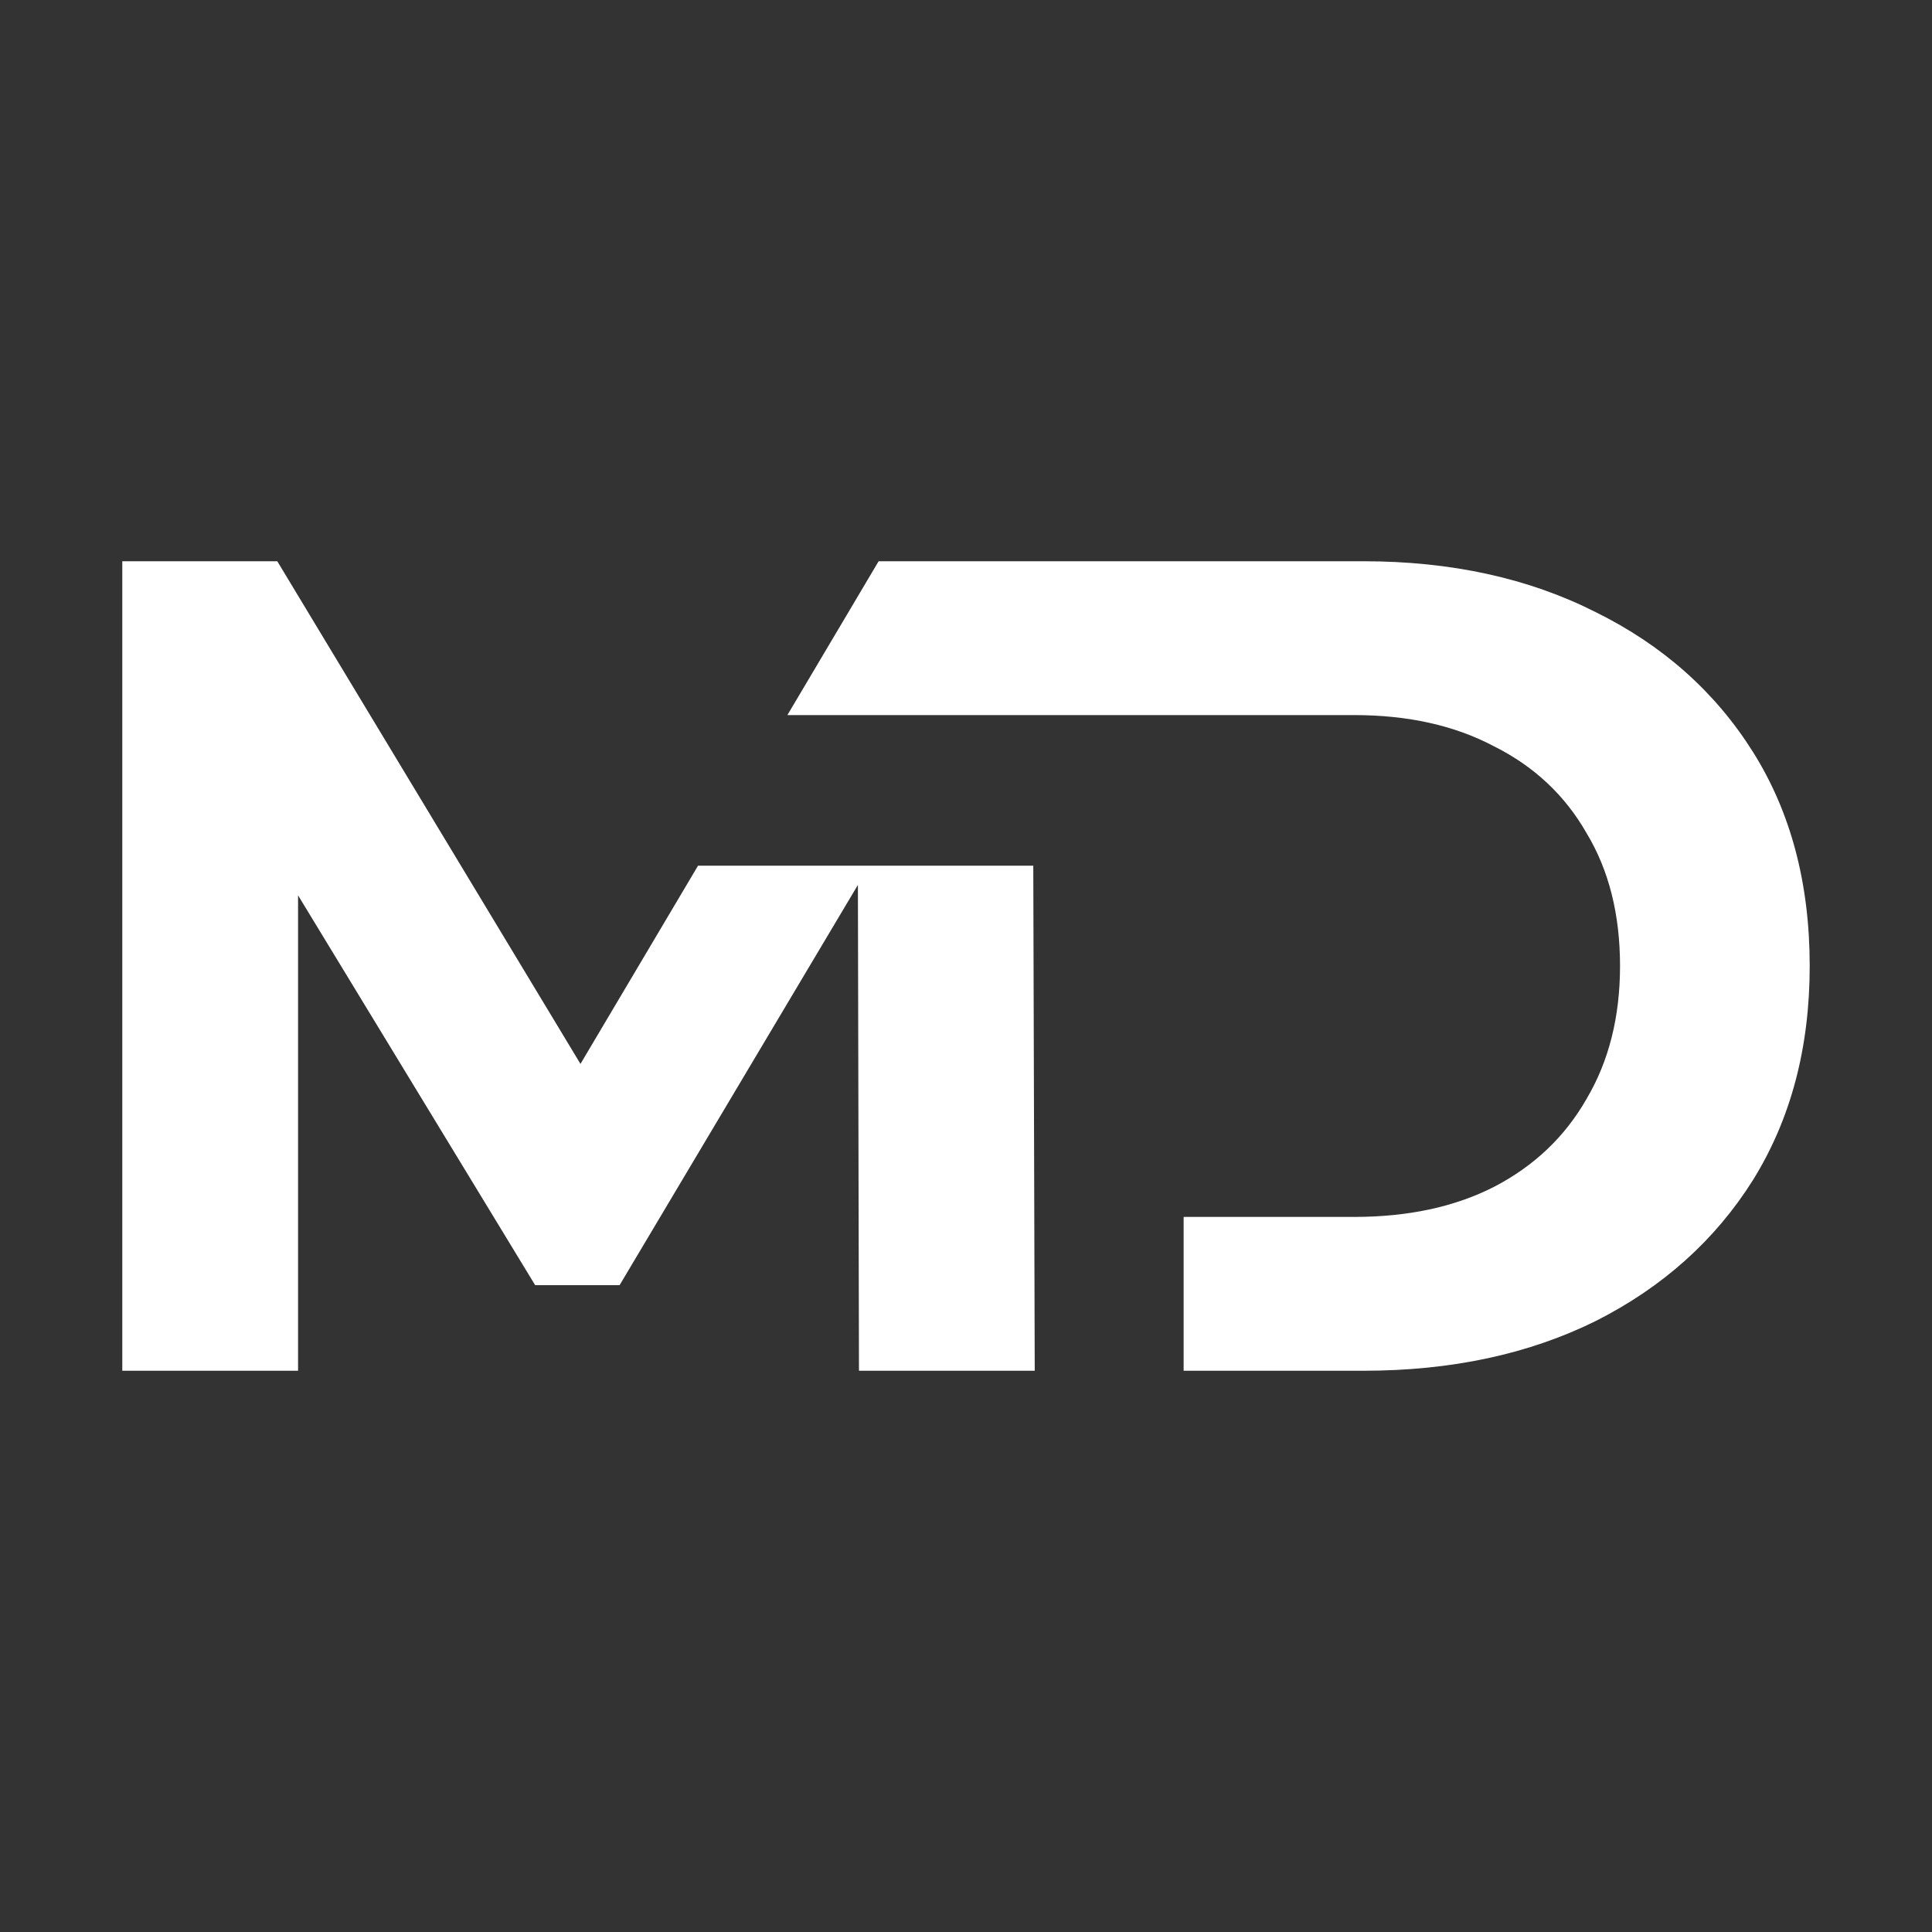
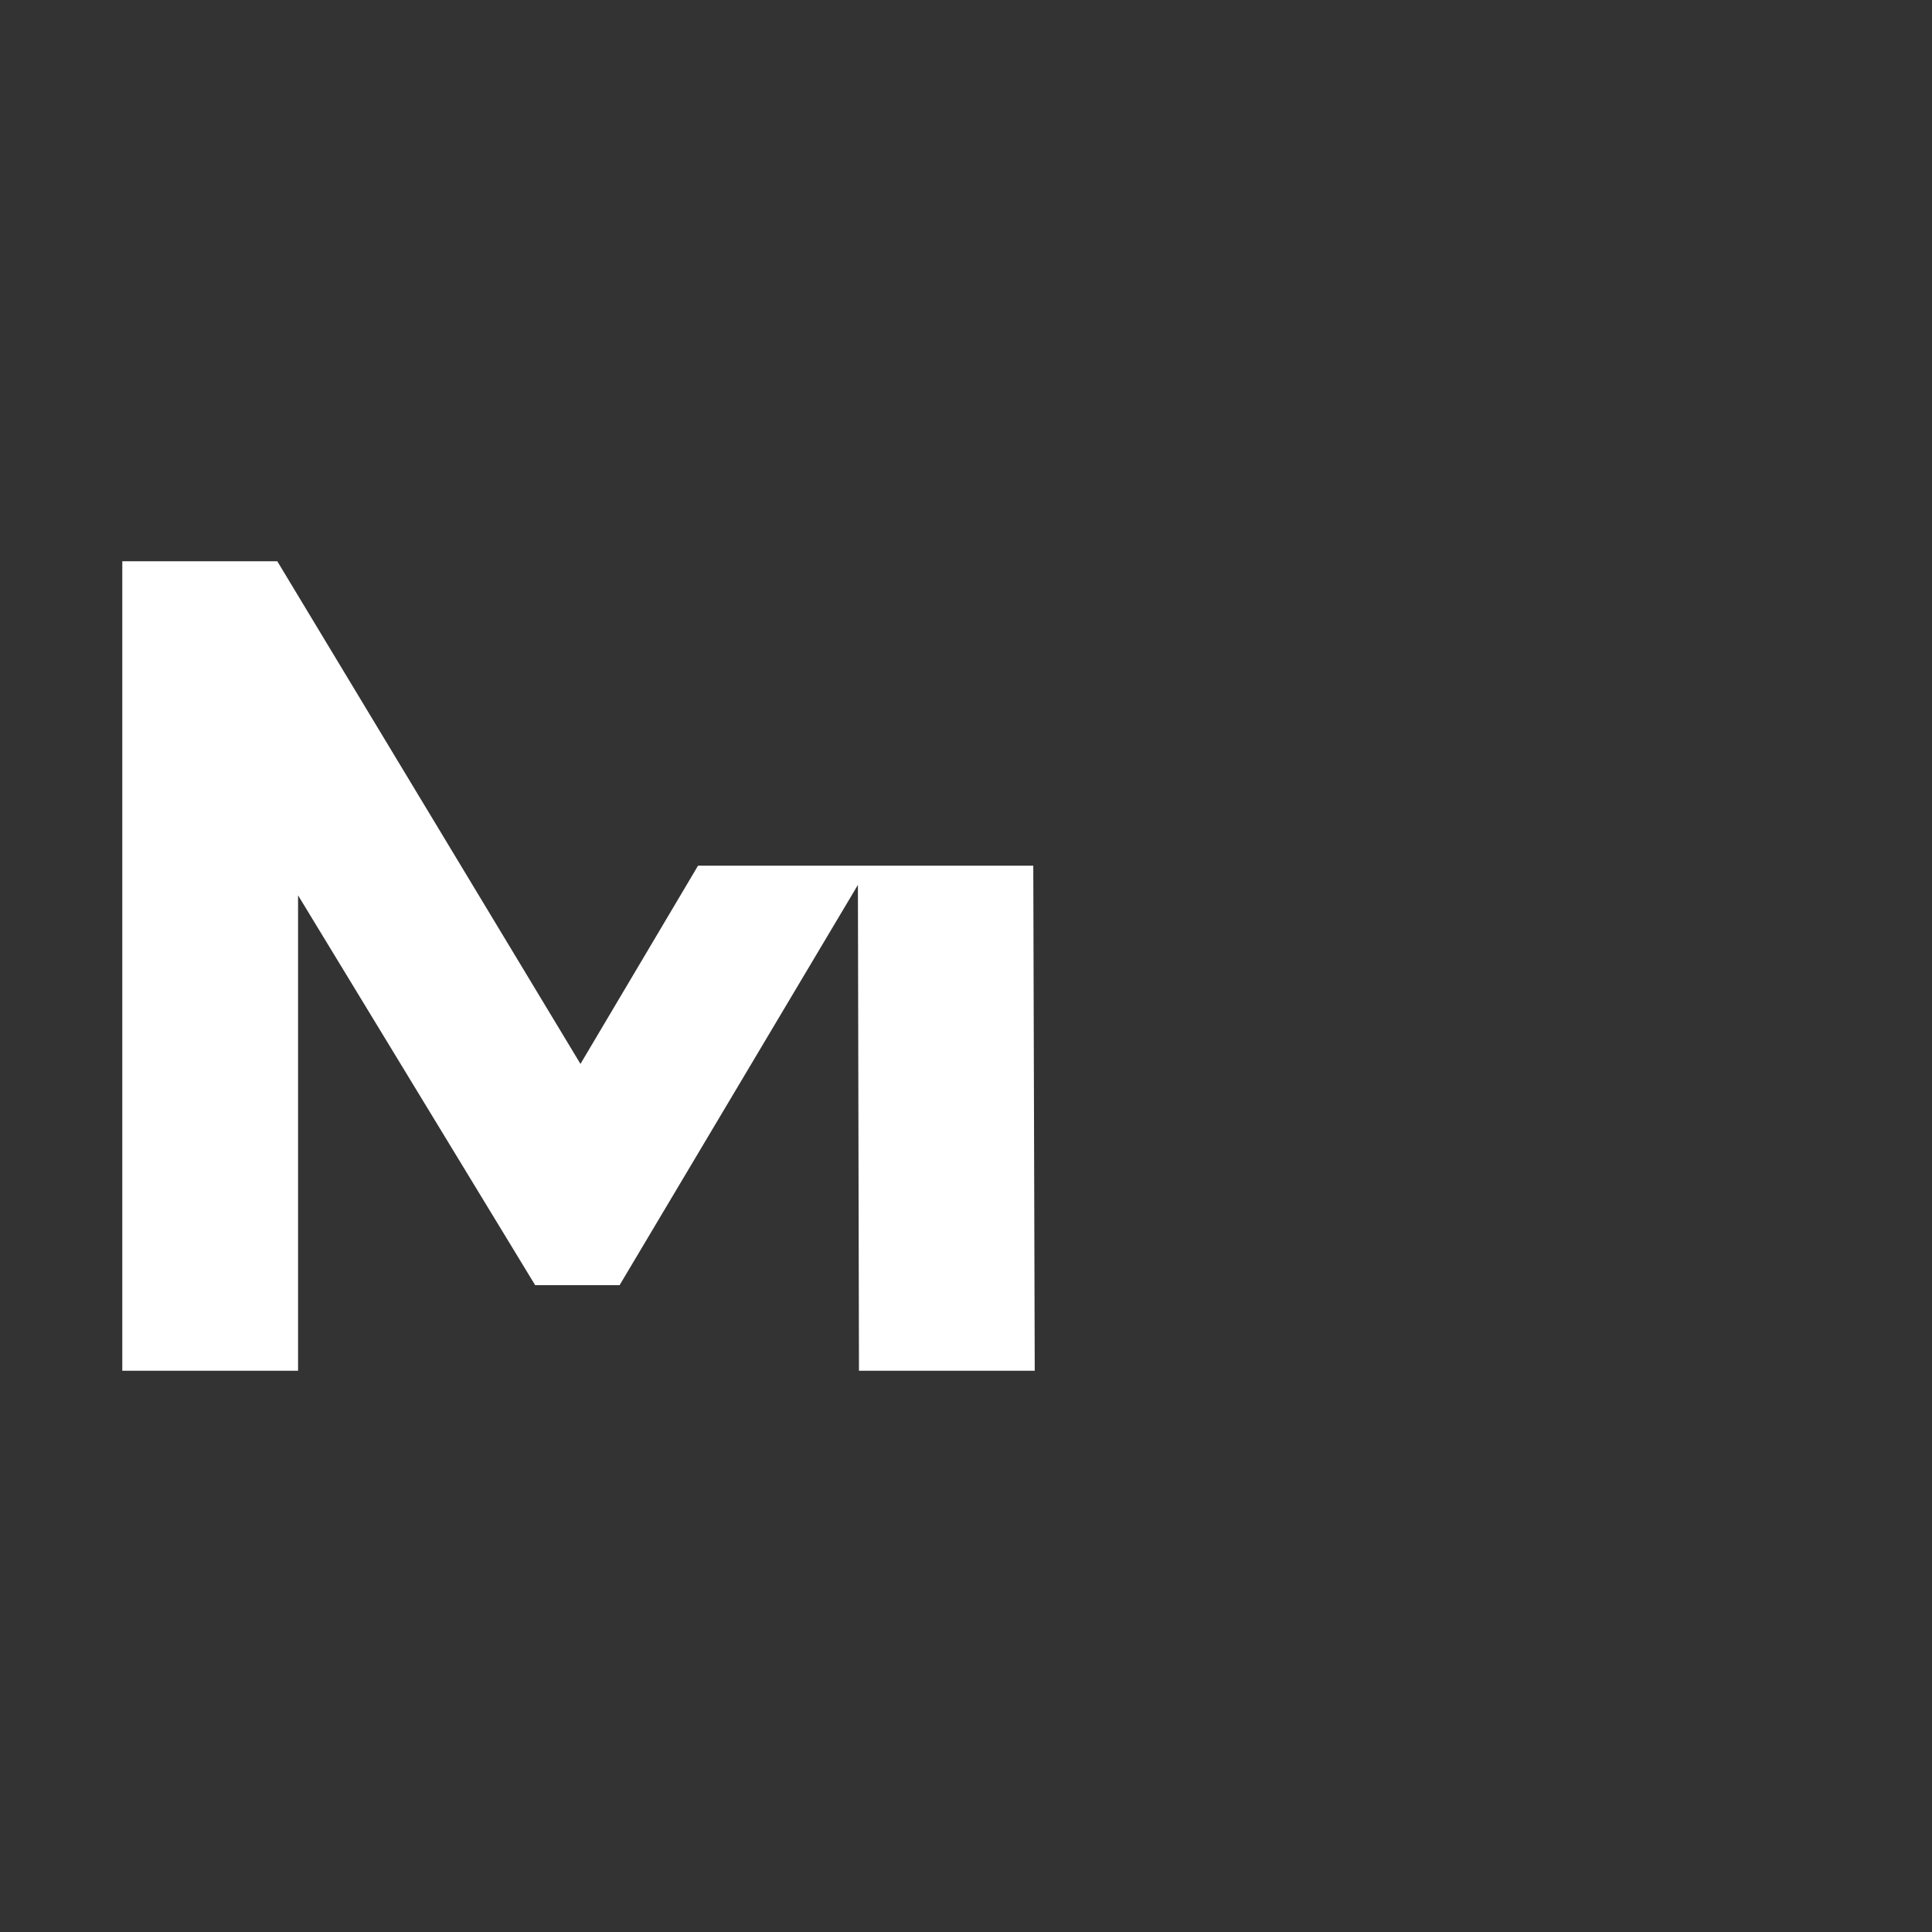
<svg xmlns="http://www.w3.org/2000/svg" width="40" height="40" viewBox="0 0 40 40" fill="none">
  <rect x="0" y="0" width="40" height="40" fill="#333333" stroke="none" />
  <path d="M2.532 28.38V11.62H5.741L12.018 22.027L14.452 17.923L21.393 17.923L21.423 28.38H17.784L17.762 18.321L12.828 26.608H11.08L6.171 18.537V28.38H2.532Z" fill="white" />
-   <path d="M16.302 14.805L18.191 11.62H28.226C30.046 11.62 31.65 11.971 33.038 12.674C34.427 13.36 35.513 14.326 36.295 15.571C37.077 16.816 37.468 18.292 37.468 20C37.468 21.692 37.077 23.168 36.295 24.429C35.513 25.674 34.427 26.648 33.038 27.35C31.65 28.037 30.046 28.38 28.226 28.38H24.506V25.195H28.035C29.152 25.195 30.117 24.988 30.931 24.573C31.762 24.142 32.4 23.535 32.847 22.753C33.31 21.971 33.541 21.053 33.541 20C33.541 18.931 33.31 18.013 32.847 17.247C32.4 16.465 31.762 15.866 30.931 15.451C30.117 15.02 29.152 14.805 28.035 14.805L16.302 14.805Z" fill="white" />
</svg>